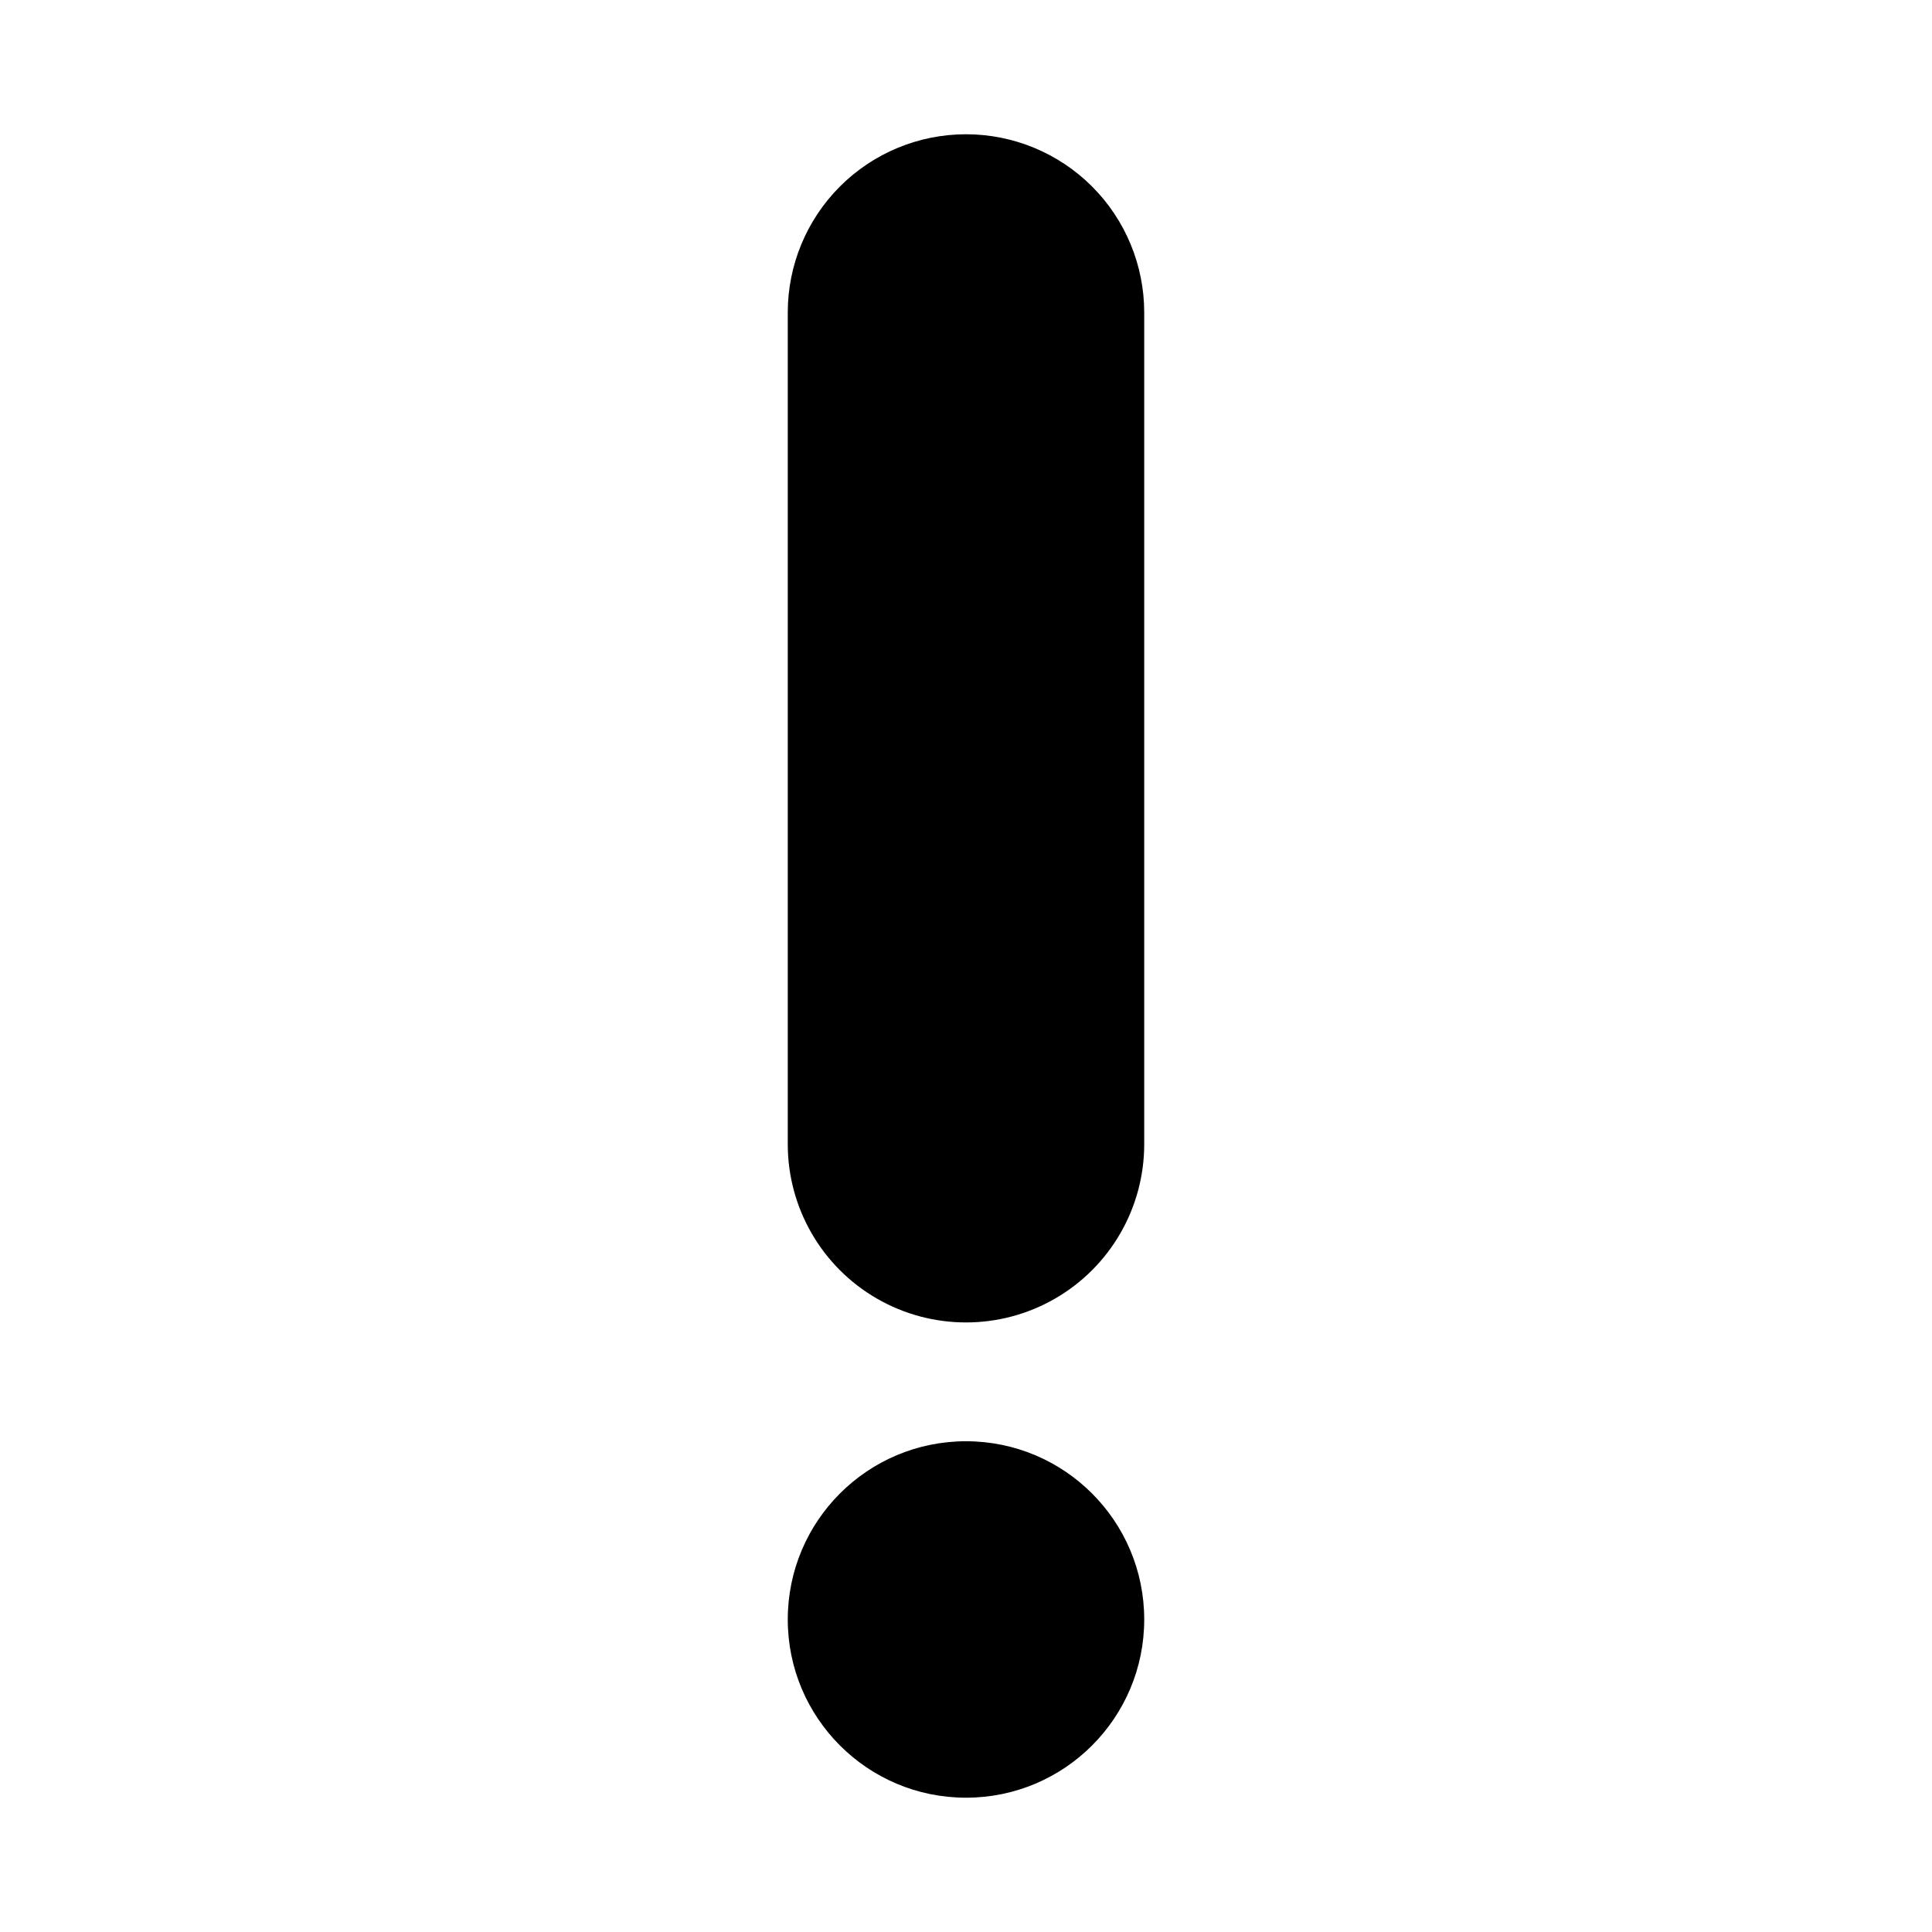
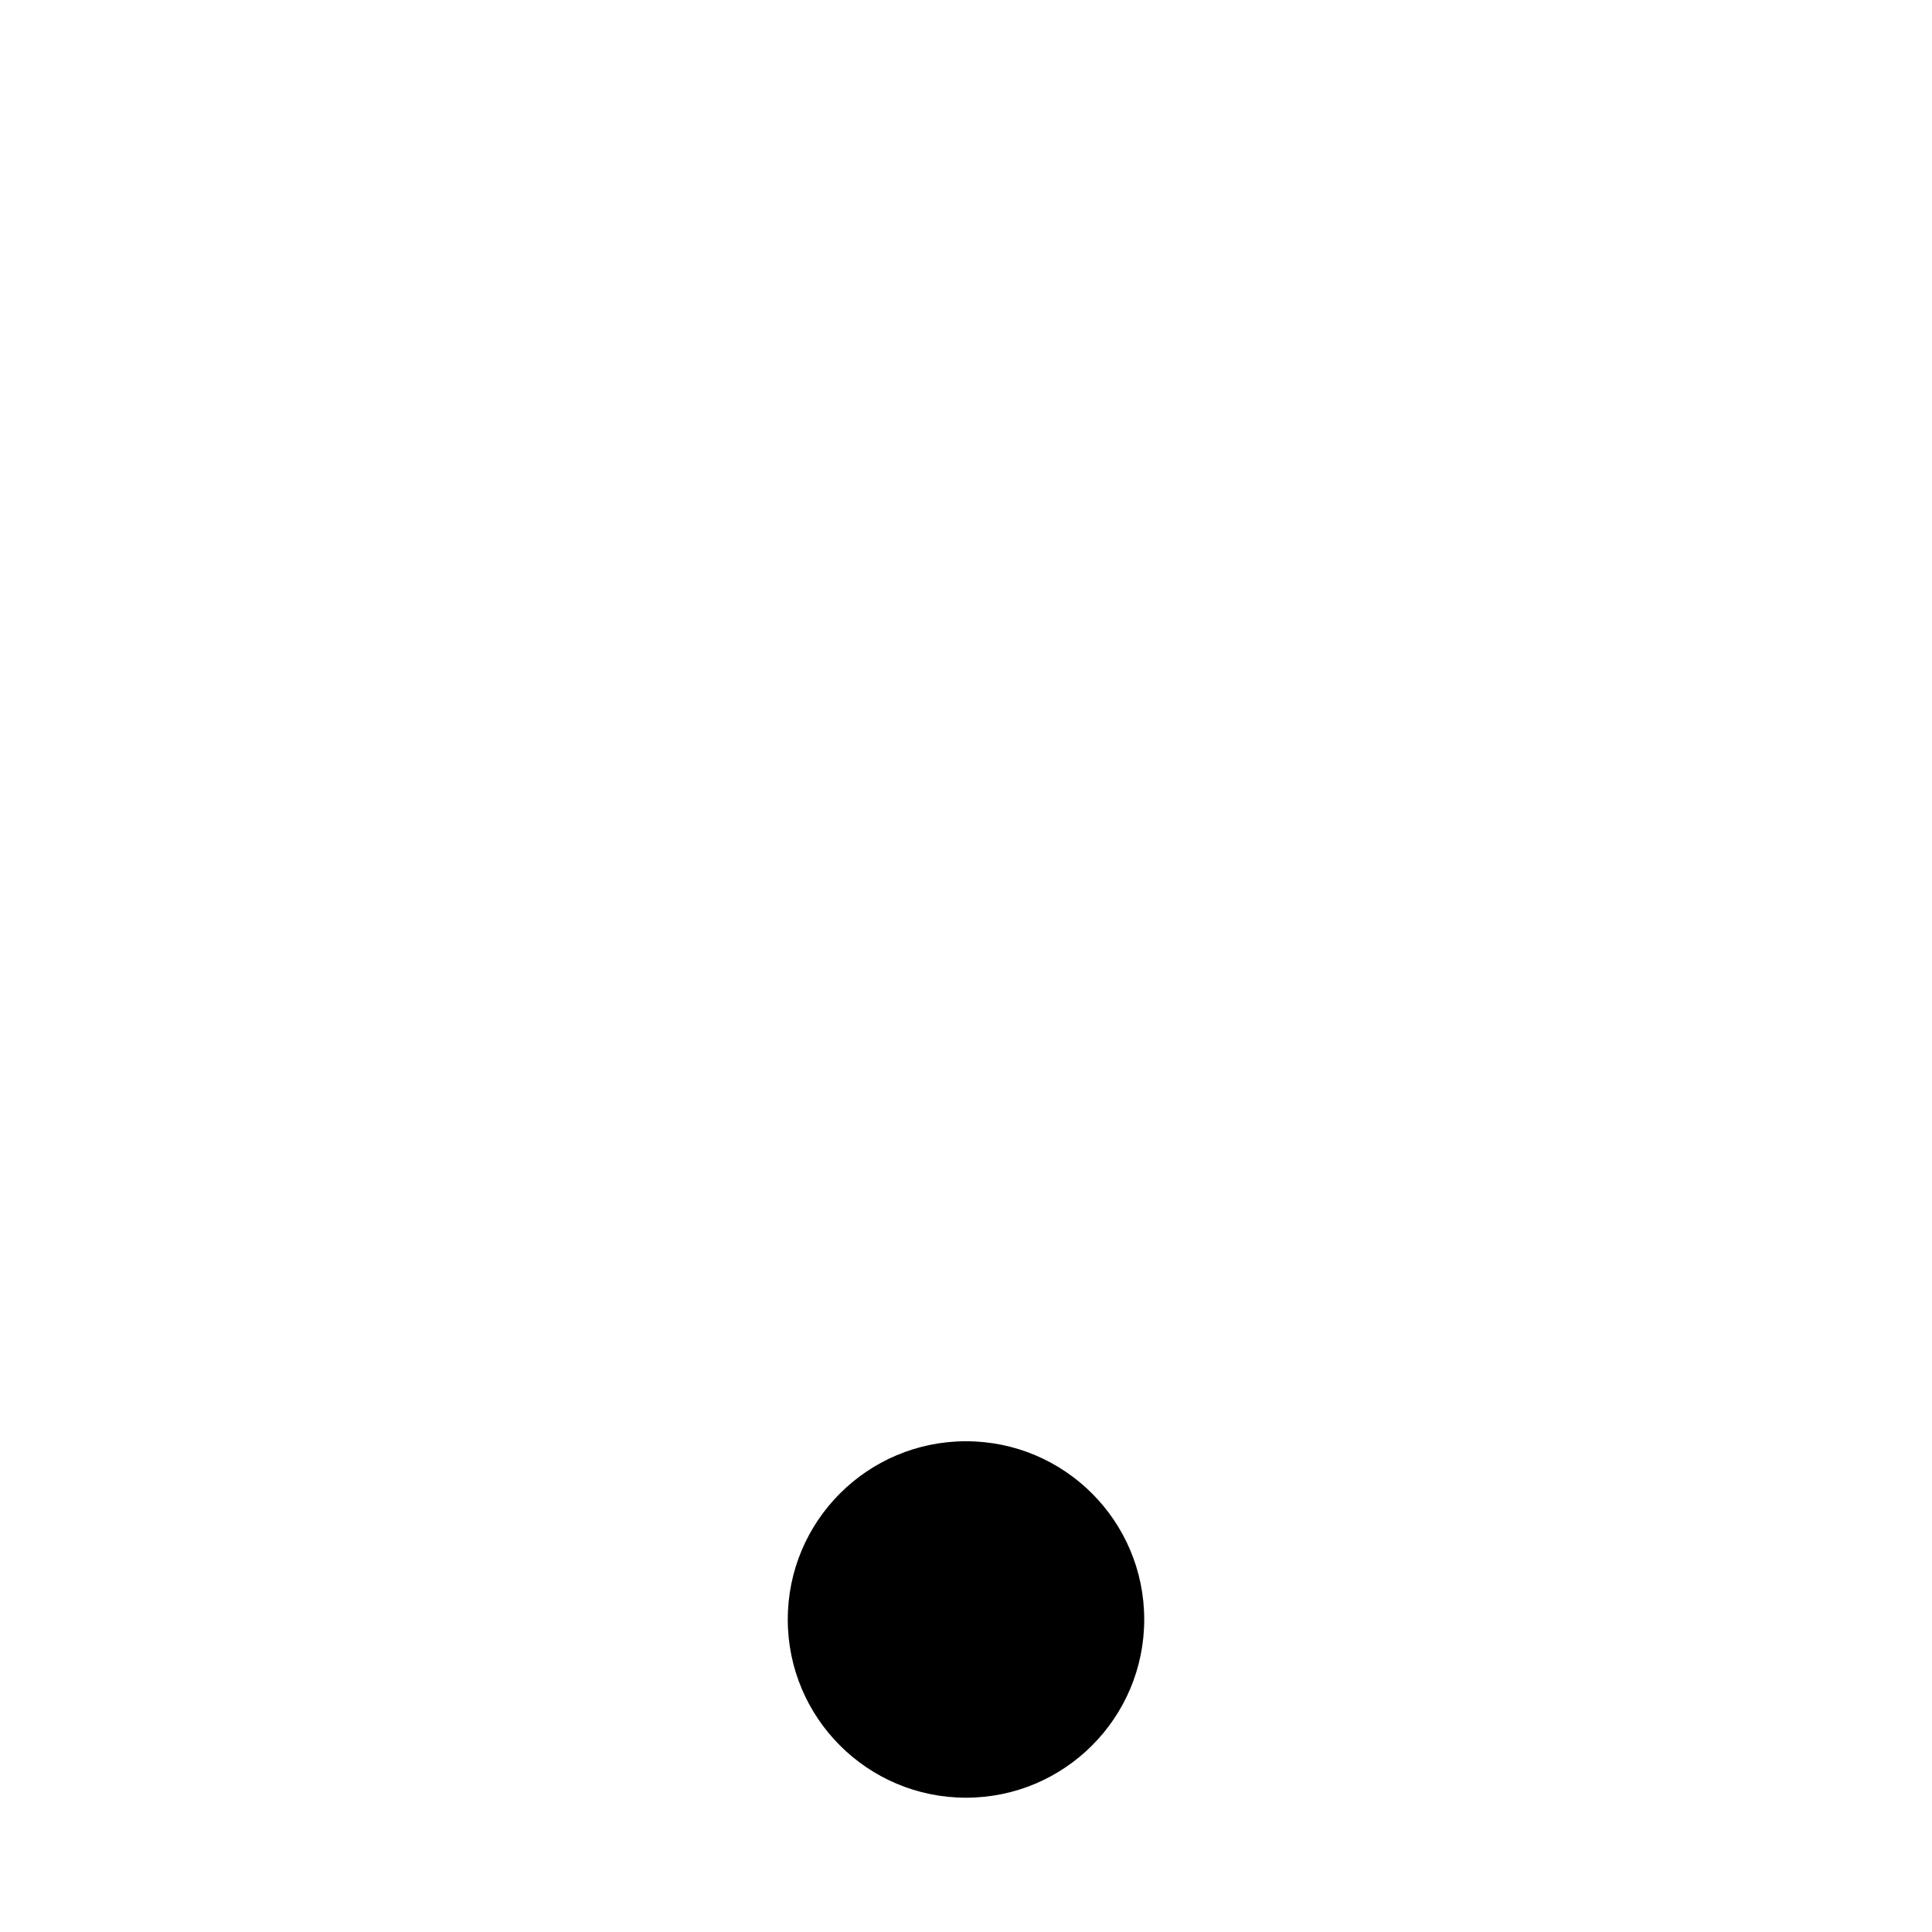
<svg xmlns="http://www.w3.org/2000/svg" fill="#000000" width="800px" height="800px" version="1.1" viewBox="144 144 512 512">
  <g>
-     <path d="m400 179.58c-12.527 0-24.543 4.977-33.398 13.832-8.859 8.859-13.836 20.875-13.836 33.398v220.42c0 16.875 9.004 32.469 23.617 40.906 14.613 8.434 32.617 8.434 47.23 0 14.613-8.438 23.617-24.031 23.617-40.906v-220.42c0-12.523-4.977-24.539-13.832-33.398-8.859-8.855-20.875-13.832-33.398-13.832z" />
    <path d="m447.23 573.18c0 26.086-21.145 47.23-47.23 47.23s-47.234-21.145-47.234-47.23c0-26.086 21.148-47.234 47.234-47.234s47.23 21.148 47.23 47.234" />
  </g>
</svg>